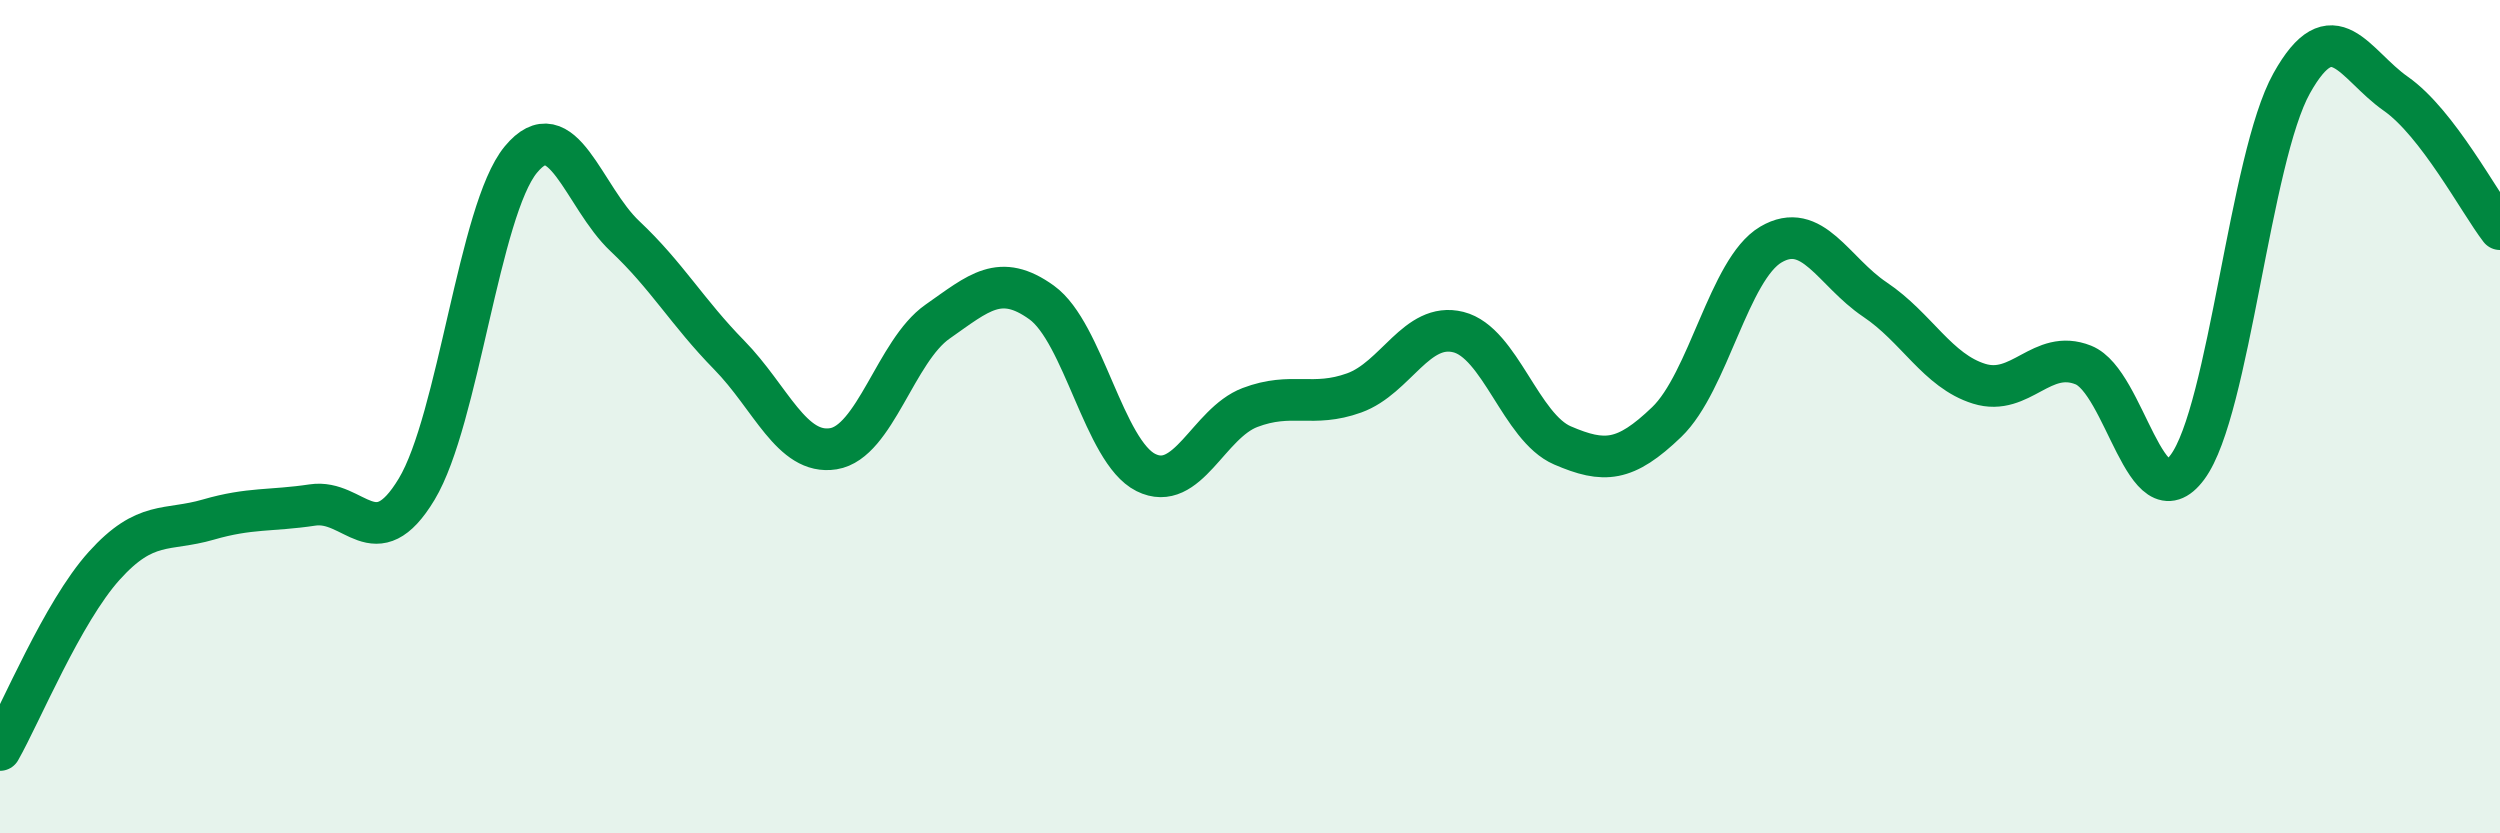
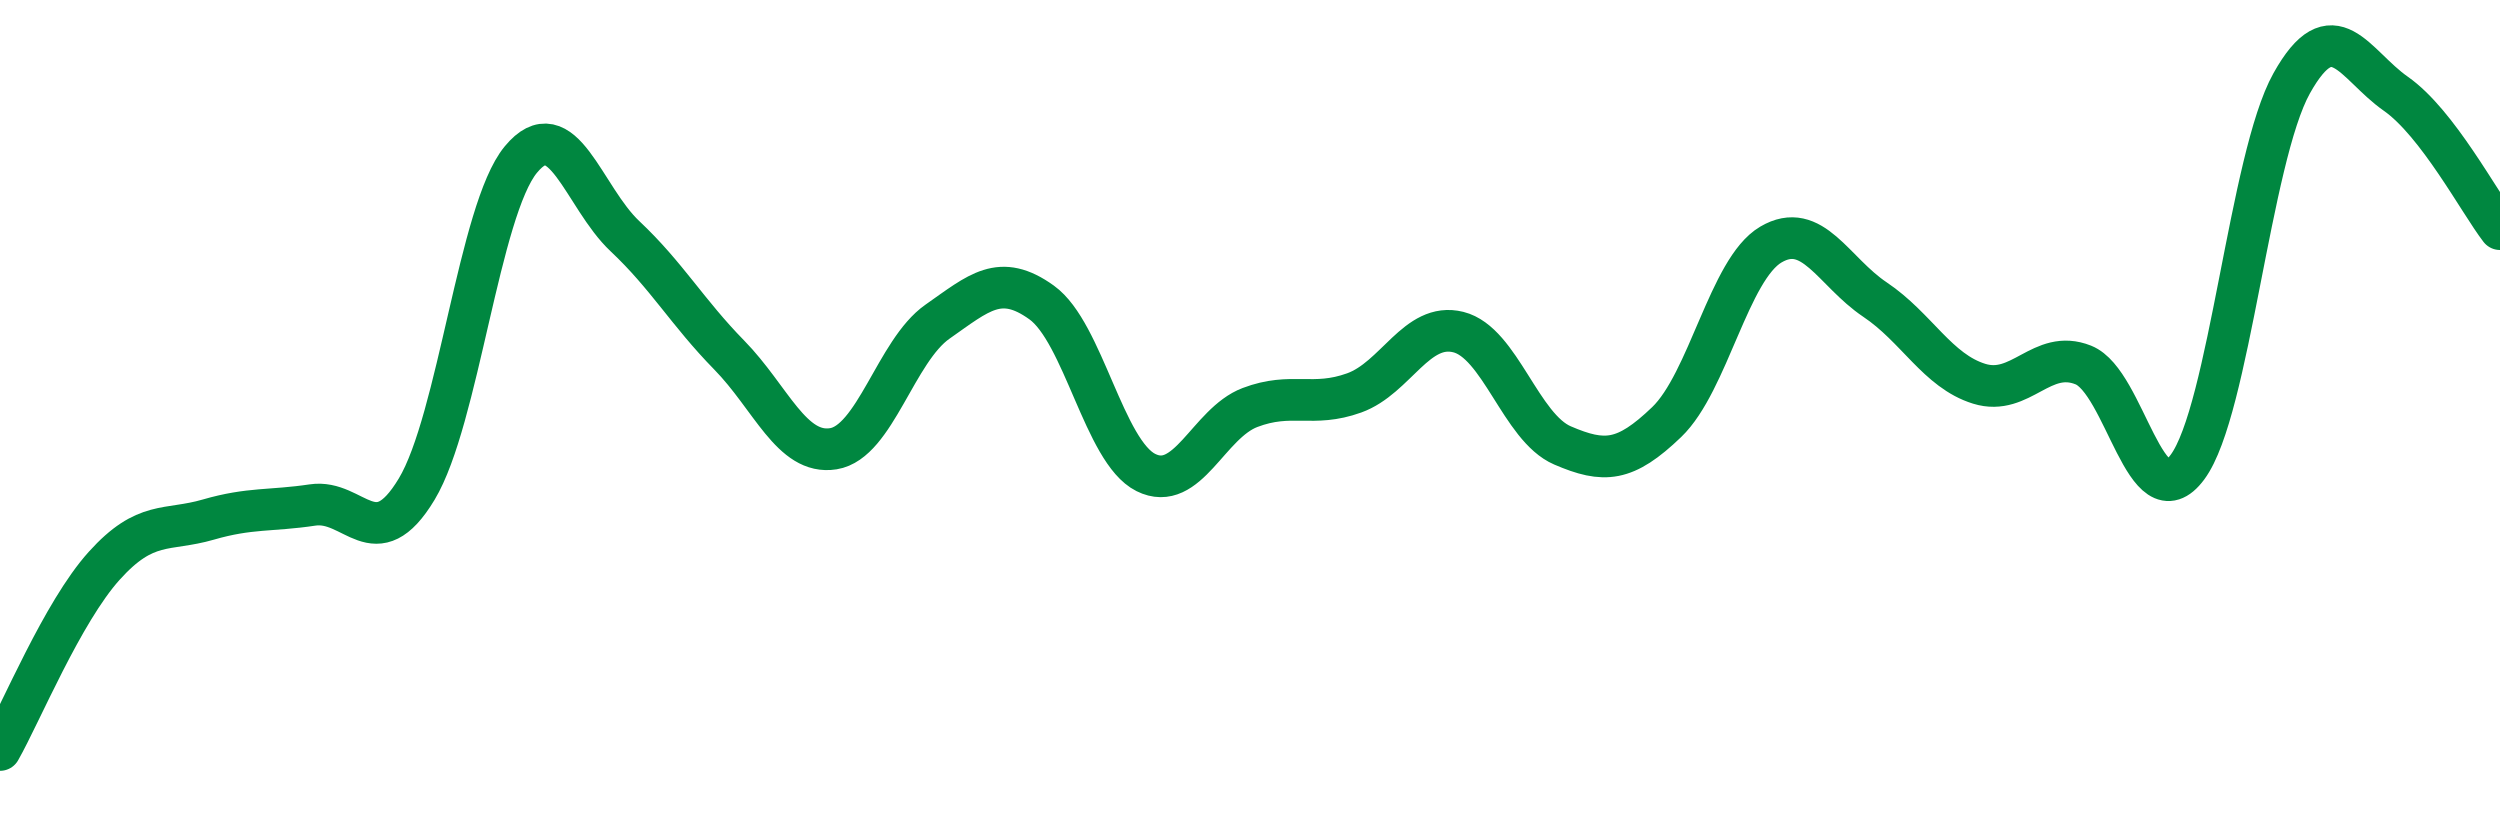
<svg xmlns="http://www.w3.org/2000/svg" width="60" height="20" viewBox="0 0 60 20">
-   <path d="M 0,18 C 0.5,17.12 1.5,14.69 2.5,13.58 C 3.5,12.47 4,12.76 5,12.47 C 6,12.18 6.5,12.27 7.5,12.12 C 8.5,11.97 9,13.4 10,11.74 C 11,10.08 11.5,5.04 12.5,3.83 C 13.5,2.62 14,4.73 15,5.67 C 16,6.61 16.5,7.5 17.5,8.52 C 18.5,9.54 19,10.93 20,10.77 C 21,10.61 21.5,8.42 22.5,7.72 C 23.5,7.02 24,6.54 25,7.26 C 26,7.98 26.5,10.84 27.5,11.34 C 28.5,11.84 29,10.16 30,9.78 C 31,9.4 31.5,9.79 32.5,9.43 C 33.5,9.07 34,7.72 35,7.97 C 36,8.22 36.5,10.26 37.5,10.69 C 38.5,11.12 39,11.09 40,10.13 C 41,9.17 41.5,6.46 42.5,5.87 C 43.5,5.28 44,6.52 45,7.19 C 46,7.86 46.5,8.9 47.5,9.21 C 48.5,9.52 49,8.36 50,8.76 C 51,9.16 51.5,12.56 52.5,11.21 C 53.5,9.86 54,3.79 55,2 C 56,0.21 56.5,1.55 57.5,2.25 C 58.5,2.95 59.5,4.85 60,5.5L60 20L0 20Z" fill="#008740" opacity="0.1" stroke-linecap="round" stroke-linejoin="round" />
  <path d="M 0,18 C 0.5,17.12 1.5,14.69 2.5,13.58 C 3.5,12.47 4,12.76 5,12.47 C 6,12.18 6.5,12.27 7.5,12.12 C 8.5,11.97 9,13.4 10,11.74 C 11,10.08 11.5,5.04 12.5,3.83 C 13.5,2.62 14,4.73 15,5.67 C 16,6.61 16.5,7.5 17.5,8.52 C 18.5,9.54 19,10.93 20,10.77 C 21,10.61 21.5,8.42 22.5,7.72 C 23.5,7.02 24,6.54 25,7.26 C 26,7.98 26.5,10.84 27.5,11.34 C 28.5,11.84 29,10.16 30,9.78 C 31,9.4 31.5,9.79 32.5,9.43 C 33.5,9.07 34,7.72 35,7.97 C 36,8.22 36.5,10.26 37.5,10.69 C 38.5,11.12 39,11.09 40,10.13 C 41,9.17 41.5,6.46 42.5,5.87 C 43.5,5.28 44,6.52 45,7.19 C 46,7.86 46.5,8.9 47.5,9.21 C 48.5,9.52 49,8.36 50,8.76 C 51,9.16 51.5,12.56 52.5,11.21 C 53.5,9.86 54,3.79 55,2 C 56,0.21 56.5,1.55 57.5,2.25 C 58.5,2.95 59.5,4.85 60,5.5" stroke="#008740" stroke-width="1" fill="none" stroke-linecap="round" stroke-linejoin="round" />
</svg>